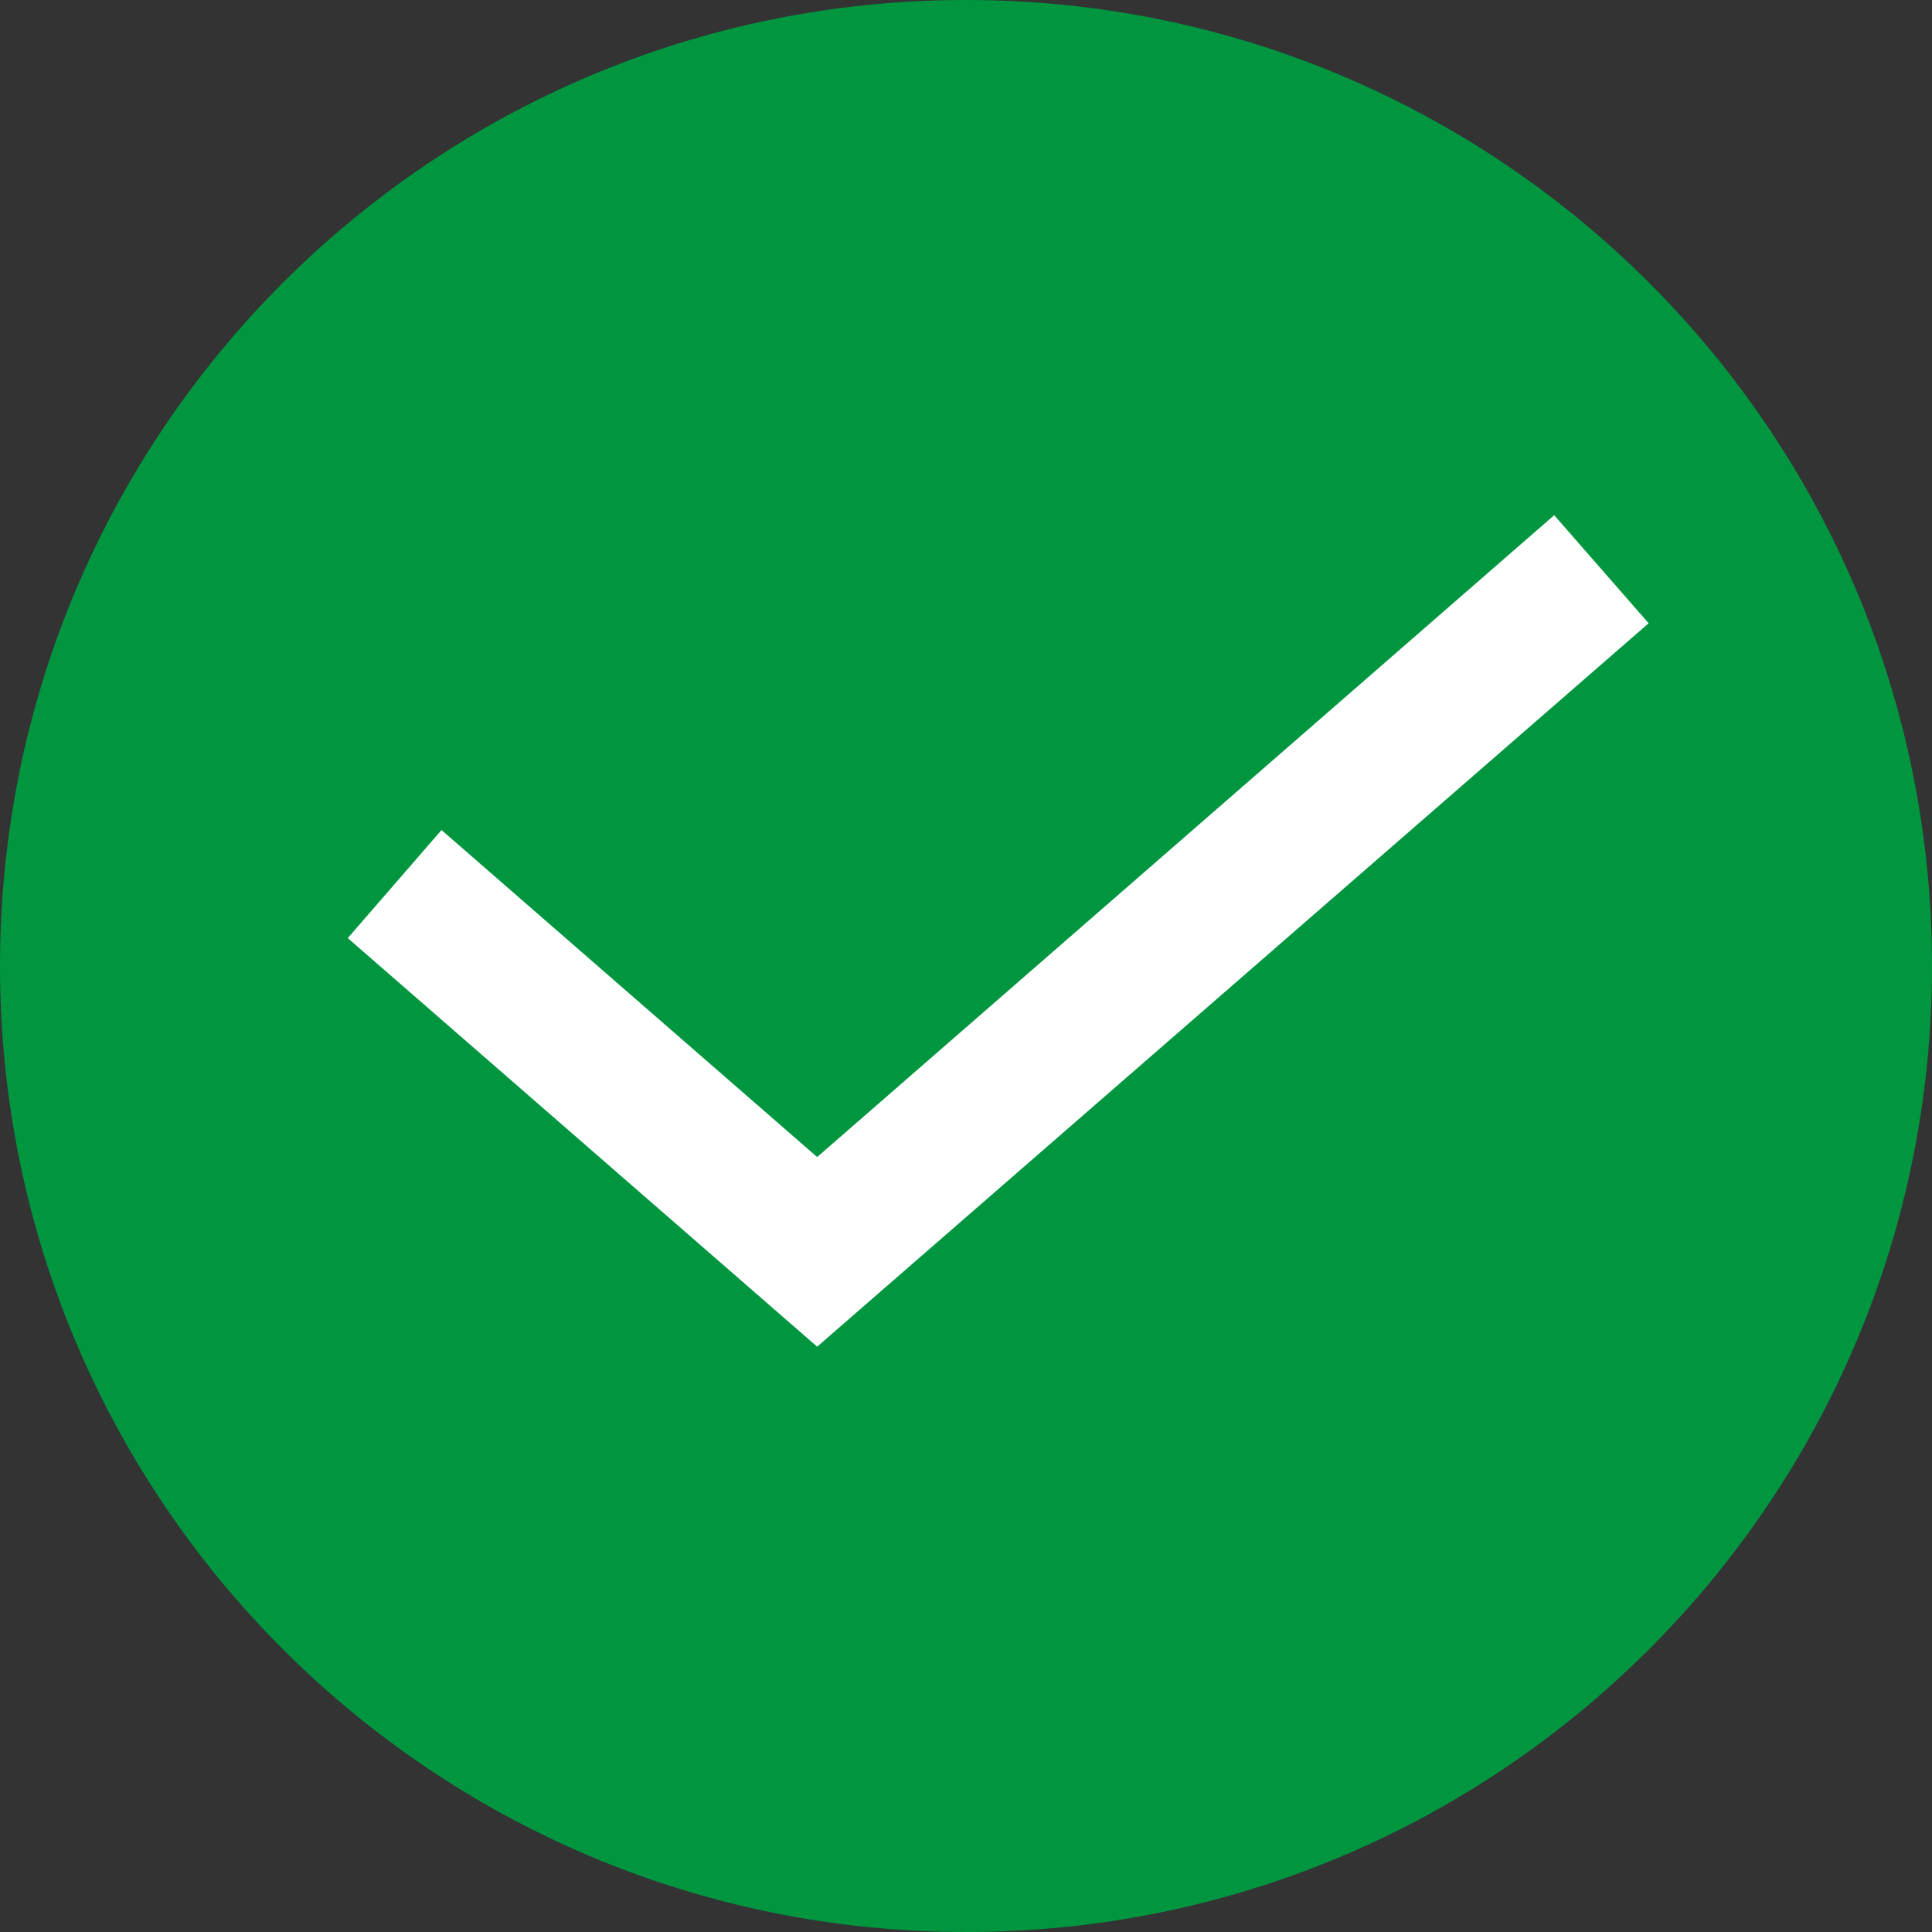
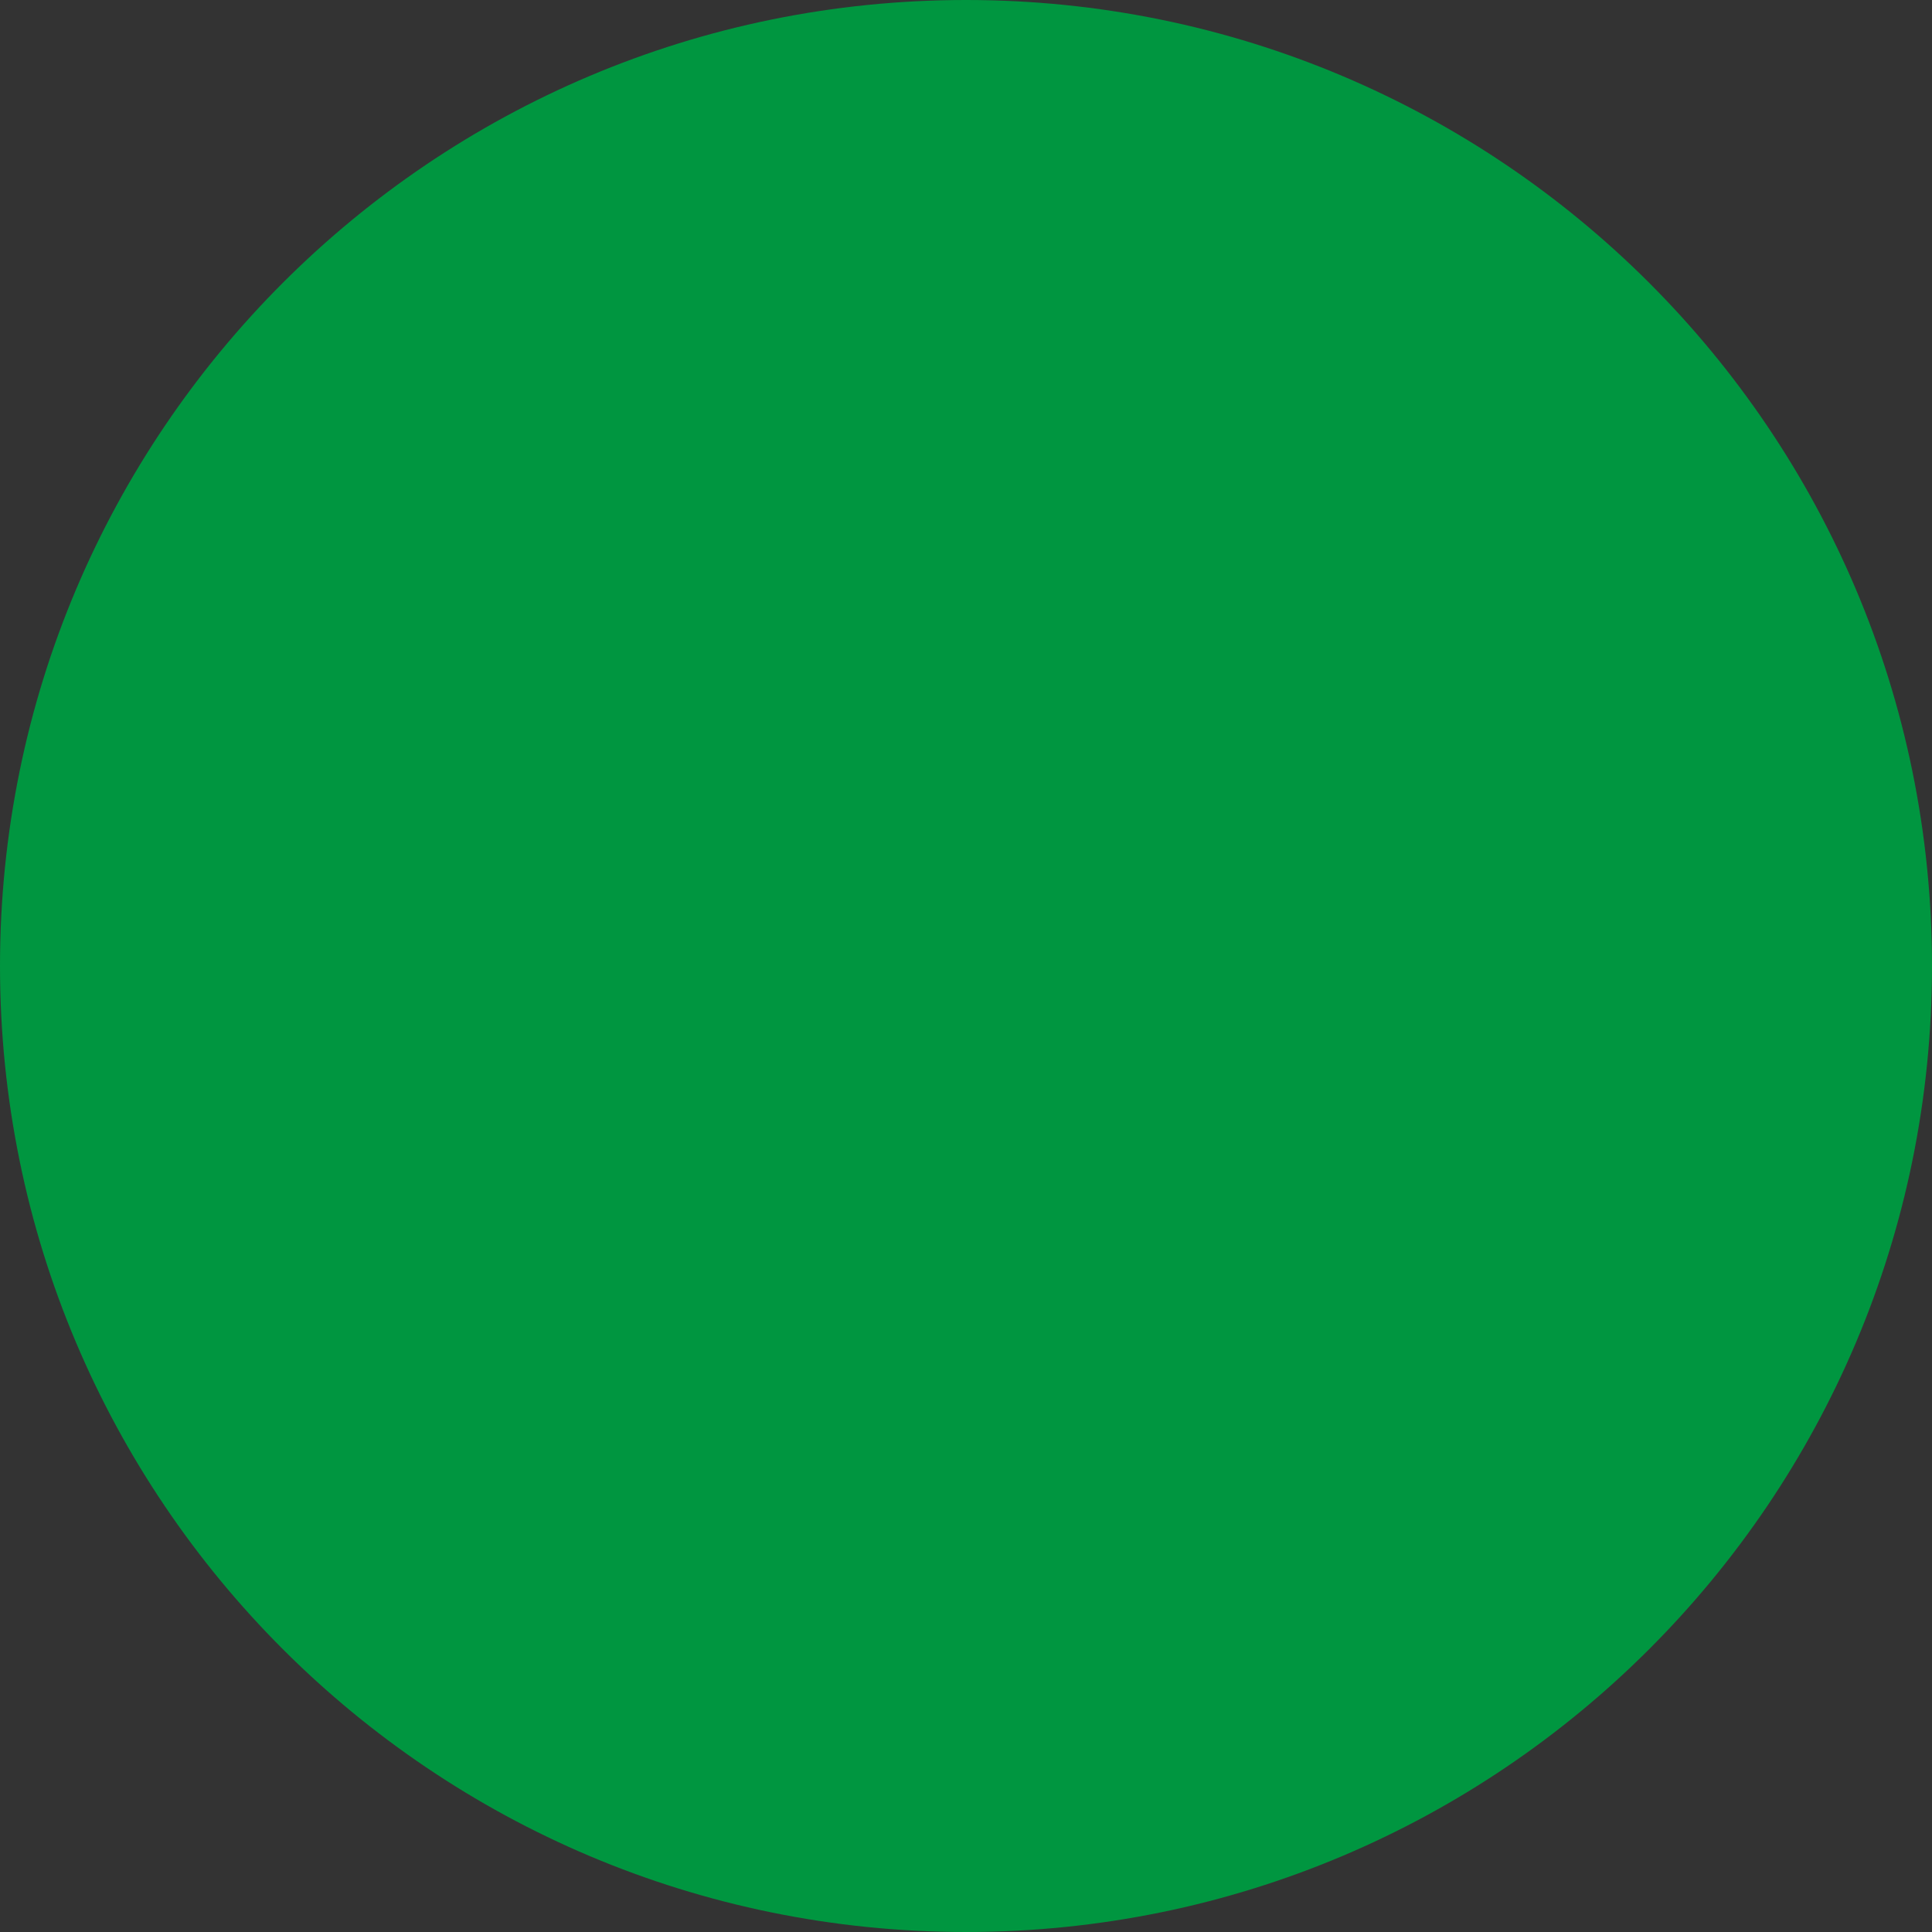
<svg xmlns="http://www.w3.org/2000/svg" id="b" viewBox="0 0 27 27">
  <rect x="0" y="0" width="27" height="27" fill="#333333" stroke="none" />
  <g id="c">
-     <path id="d" d="m13.5,27C6.04,27,0,20.96,0,13.5h0C0,6.04,6.04,0,13.5,0s13.5,6.04,13.5,13.5h0c0,7.46-6.04,13.5-13.5,13.5Z" fill="#009640" />
-     <polygon points="11.42 18.82 4.86 13.11 6.17 11.6 11.42 16.17 21.72 7.2 23.04 8.71 11.42 18.82" fill="#fff" />
+     <path id="d" d="m13.5,27C6.04,27,0,20.96,0,13.5h0C0,6.04,6.04,0,13.5,0s13.5,6.04,13.5,13.5c0,7.46-6.04,13.5-13.5,13.5Z" fill="#009640" />
  </g>
</svg>